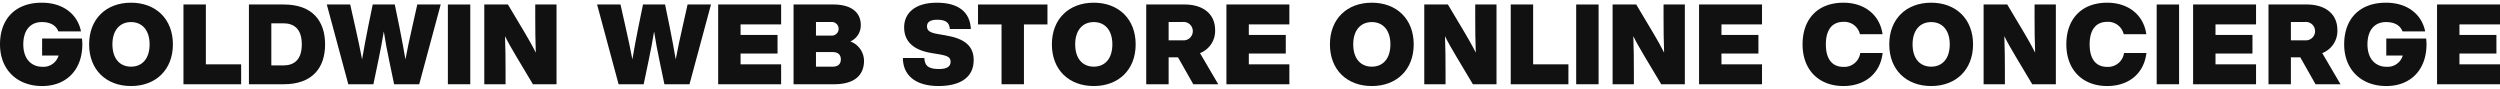
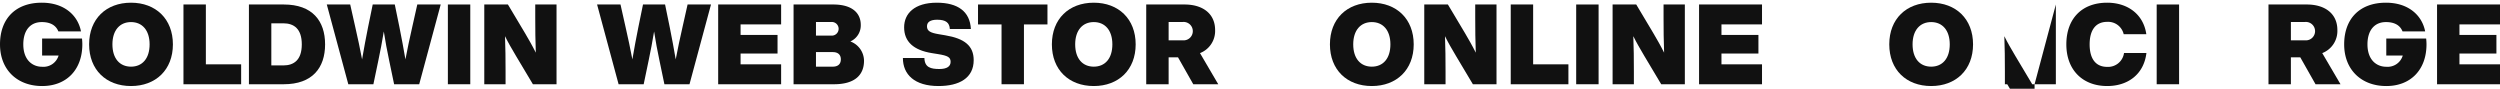
<svg xmlns="http://www.w3.org/2000/svg" id="レイヤー_1" data-name="レイヤー 1" viewBox="0 0 787.32 27.945">
  <defs>
    <style>.cls-1{fill:#111;}.cls-2{fill:none;}</style>
  </defs>
  <path class="cls-1" d="M52.919,297.29c0,7.937-4.938,13.122-12.663,13.122-7.866,0-13.263-5.15-13.263-13.122,0-8.043,4.868-13.122,13.158-13.122,7.055,0,11.358,3.951,12.346,9.03H45.37c-.67-1.658-2.187-2.928-5.22-2.928-3.598,0-5.82,2.575-5.82,7.019,0,4.974,2.928,7.055,5.926,7.055a4.965,4.965,0,0,0,5.185-3.527H40.255v-5.362H52.813A15.977,15.977,0,0,1,52.919,297.29Z" transform="translate(-26.992 -283.317)" />
  <path class="cls-1" d="M55.059,297.29c0-8.007,5.362-13.122,13.193-13.122,7.795,0,13.193,5.115,13.193,13.122s-5.397,13.122-13.193,13.122C60.42,310.412,55.059,305.297,55.059,297.29Zm19.048,0c0-4.445-2.328-7.019-5.856-7.019s-5.856,2.575-5.856,7.019c0,4.48,2.328,7.019,5.856,7.019S74.107,301.77,74.107,297.29Z" transform="translate(-26.992 -283.317)" />
  <path class="cls-1" d="M102.935,303.569v6.279H84.769V284.732h7.055v18.837Z" transform="translate(-26.992 -283.317)" />
  <path class="cls-1" d="M129.372,297.29c0,7.407-4.021,12.558-13.016,12.558h-10.97V284.732h10.97C125.351,284.732,129.372,289.882,129.372,297.29Zm-7.337,0c0-4.903-2.469-6.632-5.82-6.632h-3.774v13.263h3.774C119.566,303.921,122.035,302.193,122.035,297.29Z" transform="translate(-26.992 -283.317)" />
  <path class="cls-1" d="M165.785,284.732l-6.773,25.115h-7.901l-1.552-7.443c-.635-3.034-1.235-6.103-1.693-9.171-.494,3.069-1.094,6.137-1.728,9.171l-1.552,7.443h-7.901l-6.773-25.115h7.372l1.623,7.231c.741,3.316,1.517,6.773,2.116,10.053.564-3.28,1.199-6.737,1.87-10.053l1.481-7.231h6.949l1.482,7.231c.67,3.316,1.305,6.773,1.869,10.053.6-3.28,1.376-6.737,2.116-10.053l1.623-7.231Z" transform="translate(-26.992 -283.317)" />
  <path class="cls-1" d="M168.04,284.732h7.055v25.115H168.04Z" transform="translate(-26.992 -283.317)" />
  <path class="cls-1" d="M202.259,284.732v25.115h-7.443l-5.327-8.925c-1.305-2.222-2.399-4.056-3.457-6.208.141,3.739.176,7.09.176,11.041v4.092h-6.702V284.732H186.95l5.327,8.925c1.023,1.728,2.364,4.056,3.457,6.243-.141-3.739-.177-7.125-.177-11.076v-4.092Z" transform="translate(-26.992 -283.317)" />
  <path class="cls-1" d="M250.907,284.732l-6.773,25.115h-7.902l-1.552-7.443c-.635-3.034-1.235-6.103-1.693-9.171-.494,3.069-1.094,6.137-1.728,9.171l-1.552,7.443h-7.901l-6.773-25.115h7.372l1.623,7.231c.741,3.316,1.517,6.773,2.116,10.053.564-3.28,1.199-6.737,1.87-10.053l1.481-7.231h6.949l1.482,7.231c.67,3.316,1.305,6.773,1.869,10.053.6-3.28,1.376-6.737,2.116-10.053l1.623-7.231Z" transform="translate(-26.992 -283.317)" />
  <path class="cls-1" d="M260.221,291.011v3.316h11.64v5.856h-11.64v3.386H272.99v6.279H253.166V284.732H272.99v6.279Z" transform="translate(-26.992 -283.317)" />
  <path class="cls-1" d="M299.096,302.44c0,4.444-2.857,7.408-9.454,7.408H276.908V284.732h12.487c6.526,0,8.677,3.175,8.677,6.385a5.532,5.532,0,0,1-3.281,5.256A6.554,6.554,0,0,1,299.096,302.44ZM283.963,290.235v4.303h4.938a2.152,2.152,0,1,0,0-4.303Zm7.831,11.782c0-1.517-.953-2.293-2.54-2.293H283.963v4.585h5.291C290.841,304.309,291.794,303.534,291.794,302.017Z" transform="translate(-26.992 -283.317)" />
  <path class="cls-1" d="M311.34,301.593h6.773c.07,2.963,2.01,3.457,4.726,3.457,2.399,0,3.527-.847,3.527-2.258,0-1.446-.882-1.94-3.951-2.434l-1.975-.317c-5.679-.917-8.713-3.562-8.713-8.113,0-4.339,3.245-7.76,10.3-7.76,6.631,0,10.441,2.787,10.723,8.289H326.12c-.106-1.975-1.234-2.928-3.986-2.928-2.222,0-3.21.776-3.21,2.081,0,1.517,1.164,2.046,3.668,2.47l2.081.352c6.138,1.023,8.96,3.351,8.96,7.831,0,5.608-4.515,8.148-11.076,8.148C314.974,310.412,311.34,306.743,311.34,301.593Z" transform="translate(-26.992 -283.317)" />
  <path class="cls-1" d="M356.867,291.011H349.46v18.837h-7.055V291.011h-7.408v-6.279h21.87Z" transform="translate(-26.992 -283.317)" />
  <path class="cls-1" d="M358.259,297.29c0-8.007,5.362-13.122,13.193-13.122,7.795,0,13.192,5.115,13.192,13.122s-5.397,13.122-13.192,13.122C363.621,310.412,358.259,305.297,358.259,297.29Zm19.048,0c0-4.445-2.328-7.019-5.855-7.019s-5.856,2.575-5.856,7.019c0,4.48,2.328,7.019,5.856,7.019S377.308,301.77,377.308,297.29Z" transform="translate(-26.992 -283.317)" />
  <path class="cls-1" d="M397.988,301.382h-2.962v8.466h-7.055V284.732H400.034c5.785,0,9.63,2.928,9.63,8.043a7.466,7.466,0,0,1-4.761,7.266l5.749,9.806h-7.866Zm-2.962-5.362h4.479a2.902,2.902,0,1,0,0-5.785h-4.479Z" transform="translate(-26.992 -283.317)" />
-   <path class="cls-1" d="M420.28,291.011v3.316h11.64v5.856H420.28v3.386h12.769v6.279H413.225V284.732h19.824v6.279Z" transform="translate(-26.992 -283.317)" />
  <path class="cls-1" d="M445.823,297.29c0-8.007,5.362-13.122,13.193-13.122,7.795,0,13.192,5.115,13.192,13.122s-5.397,13.122-13.192,13.122C451.184,310.412,445.823,305.297,445.823,297.29Zm19.048,0c0-4.445-2.328-7.019-5.855-7.019s-5.856,2.575-5.856,7.019c0,4.48,2.328,7.019,5.856,7.019S464.871,301.77,464.871,297.29Z" transform="translate(-26.992 -283.317)" />
  <path class="cls-1" d="M498.285,284.732v25.115h-7.443l-5.327-8.925c-1.305-2.222-2.399-4.056-3.457-6.208.141,3.739.176,7.09.176,11.041v4.092h-6.702V284.732h7.443l5.327,8.925c1.023,1.728,2.364,4.056,3.457,6.243-.142-3.739-.177-7.125-.177-11.076v-4.092Z" transform="translate(-26.992 -283.317)" />
  <path class="cls-1" d="M520.93,303.569v6.279H502.764V284.732h7.055v18.837Z" transform="translate(-26.992 -283.317)" />
  <path class="cls-1" d="M523.377,284.732h7.055v25.115h-7.055Z" transform="translate(-26.992 -283.317)" />
  <path class="cls-1" d="M557.596,284.732v25.115h-7.443l-5.327-8.925c-1.305-2.222-2.399-4.056-3.457-6.208.141,3.739.176,7.09.176,11.041v4.092h-6.702V284.732h7.443l5.327,8.925c1.023,1.728,2.364,4.056,3.457,6.243-.142-3.739-.177-7.125-.177-11.076v-4.092Z" transform="translate(-26.992 -283.317)" />
  <path class="cls-1" d="M569.129,291.011v3.316h11.64v5.856h-11.64v3.386h12.769v6.279H562.074V284.732h19.824v6.279Z" transform="translate(-26.992 -283.317)" />
-   <path class="cls-1" d="M594.672,297.29c0-8.043,4.832-13.122,12.875-13.122,6.349,0,11.394,3.563,12.311,9.912h-7.126a5.034,5.034,0,0,0-5.186-3.881c-3.704,0-5.538,2.681-5.538,7.09,0,4.444,1.834,7.09,5.538,7.09a5.071,5.071,0,0,0,5.292-4.374h7.055c-.811,6.737-5.856,10.406-12.346,10.406C599.786,310.412,594.672,305.332,594.672,297.29Z" transform="translate(-26.992 -283.317)" />
  <path class="cls-1" d="M621.976,297.29c0-8.007,5.362-13.122,13.193-13.122,7.795,0,13.192,5.115,13.192,13.122s-5.397,13.122-13.192,13.122C627.338,310.412,621.976,305.297,621.976,297.29Zm19.048,0c0-4.445-2.328-7.019-5.855-7.019s-5.856,2.575-5.856,7.019c0,4.48,2.328,7.019,5.856,7.019S641.024,301.77,641.024,297.29Z" transform="translate(-26.992 -283.317)" />
-   <path class="cls-1" d="M674.438,284.732v25.115h-7.443l-5.327-8.925c-1.305-2.222-2.399-4.056-3.457-6.208.141,3.739.176,7.09.176,11.041v4.092h-6.702V284.732h7.443l5.327,8.925c1.023,1.728,2.364,4.056,3.457,6.243-.142-3.739-.177-7.125-.177-11.076v-4.092Z" transform="translate(-26.992 -283.317)" />
+   <path class="cls-1" d="M674.438,284.732v25.115h-7.443l-5.327-8.925c-1.305-2.222-2.399-4.056-3.457-6.208.141,3.739.176,7.09.176,11.041v4.092h-6.702h7.443l5.327,8.925c1.023,1.728,2.364,4.056,3.457,6.243-.142-3.739-.177-7.125-.177-11.076v-4.092Z" transform="translate(-26.992 -283.317)" />
  <path class="cls-1" d="M677.742,297.29c0-8.043,4.832-13.122,12.875-13.122,6.349,0,11.394,3.563,12.311,9.912h-7.126a5.034,5.034,0,0,0-5.186-3.881c-3.704,0-5.538,2.681-5.538,7.09,0,4.444,1.834,7.09,5.538,7.09a5.071,5.071,0,0,0,5.291-4.374h7.055c-.811,6.737-5.856,10.406-12.346,10.406C682.857,310.412,677.742,305.332,677.742,297.29Z" transform="translate(-26.992 -283.317)" />
  <path class="cls-1" d="M706.193,284.732h7.055v25.115h-7.055Z" transform="translate(-26.992 -283.317)" />
-   <path class="cls-1" d="M724.716,291.011v3.316h11.64v5.856h-11.64v3.386h12.769v6.279H717.661V284.732h19.824v6.279Z" transform="translate(-26.992 -283.317)" />
  <path class="cls-1" d="M751.421,301.382H748.457v8.466h-7.055V284.732h12.064c5.785,0,9.63,2.928,9.63,8.043a7.464,7.464,0,0,1-4.762,7.266l5.75,9.806H756.218ZM748.457,296.02h4.48a2.902,2.902,0,1,0,0-5.785h-4.48Z" transform="translate(-26.992 -283.317)" />
  <path class="cls-1" d="M791.164,297.29c0,7.937-4.938,13.122-12.664,13.122-7.866,0-13.263-5.15-13.263-13.122,0-8.043,4.868-13.122,13.157-13.122,7.055,0,11.359,3.951,12.346,9.03h-7.126c-.67-1.658-2.187-2.928-5.221-2.928-3.598,0-5.82,2.575-5.82,7.019,0,4.974,2.928,7.055,5.926,7.055a4.966,4.966,0,0,0,5.186-3.527H778.5v-5.362h12.558A16.068,16.068,0,0,1,791.164,297.29Z" transform="translate(-26.992 -283.317)" />
  <path class="cls-1" d="M801.543,291.011v3.316h11.641v5.856H801.543v3.386h12.77v6.279H794.488V284.732h19.824v6.279Z" transform="translate(-26.992 -283.317)" />
  <rect class="cls-2" width="787.32" height="27.945" />
</svg>